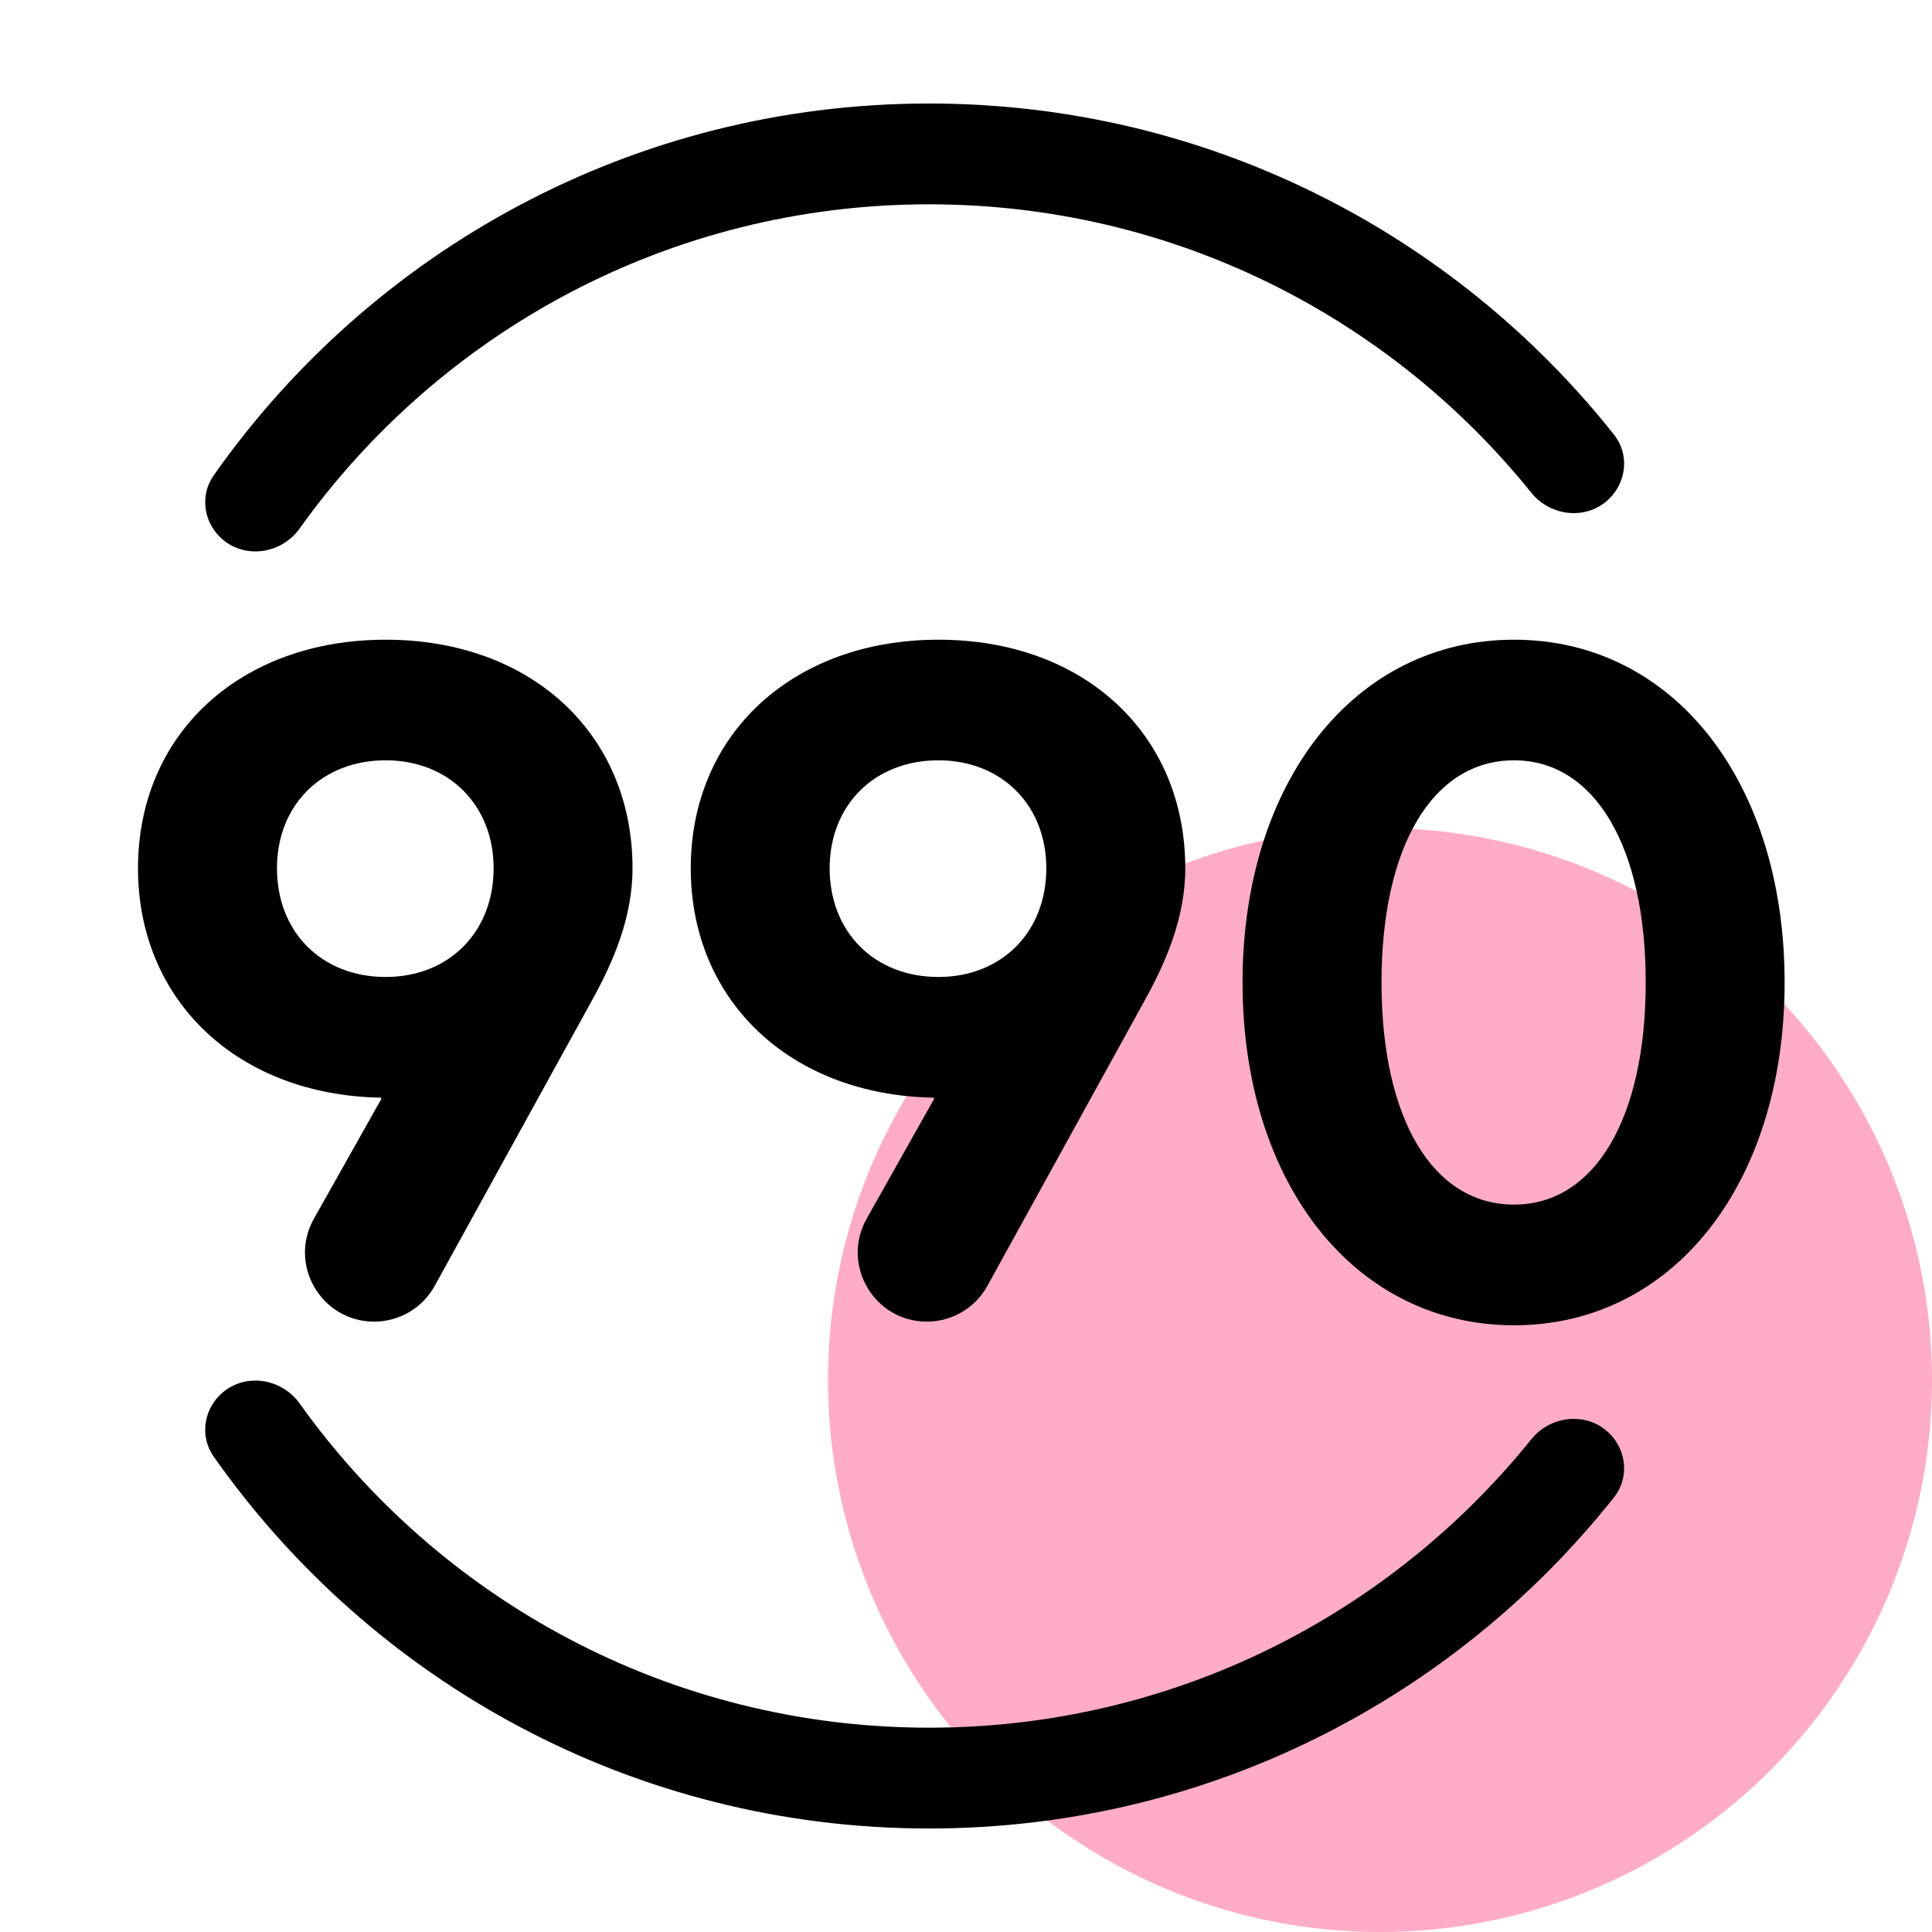
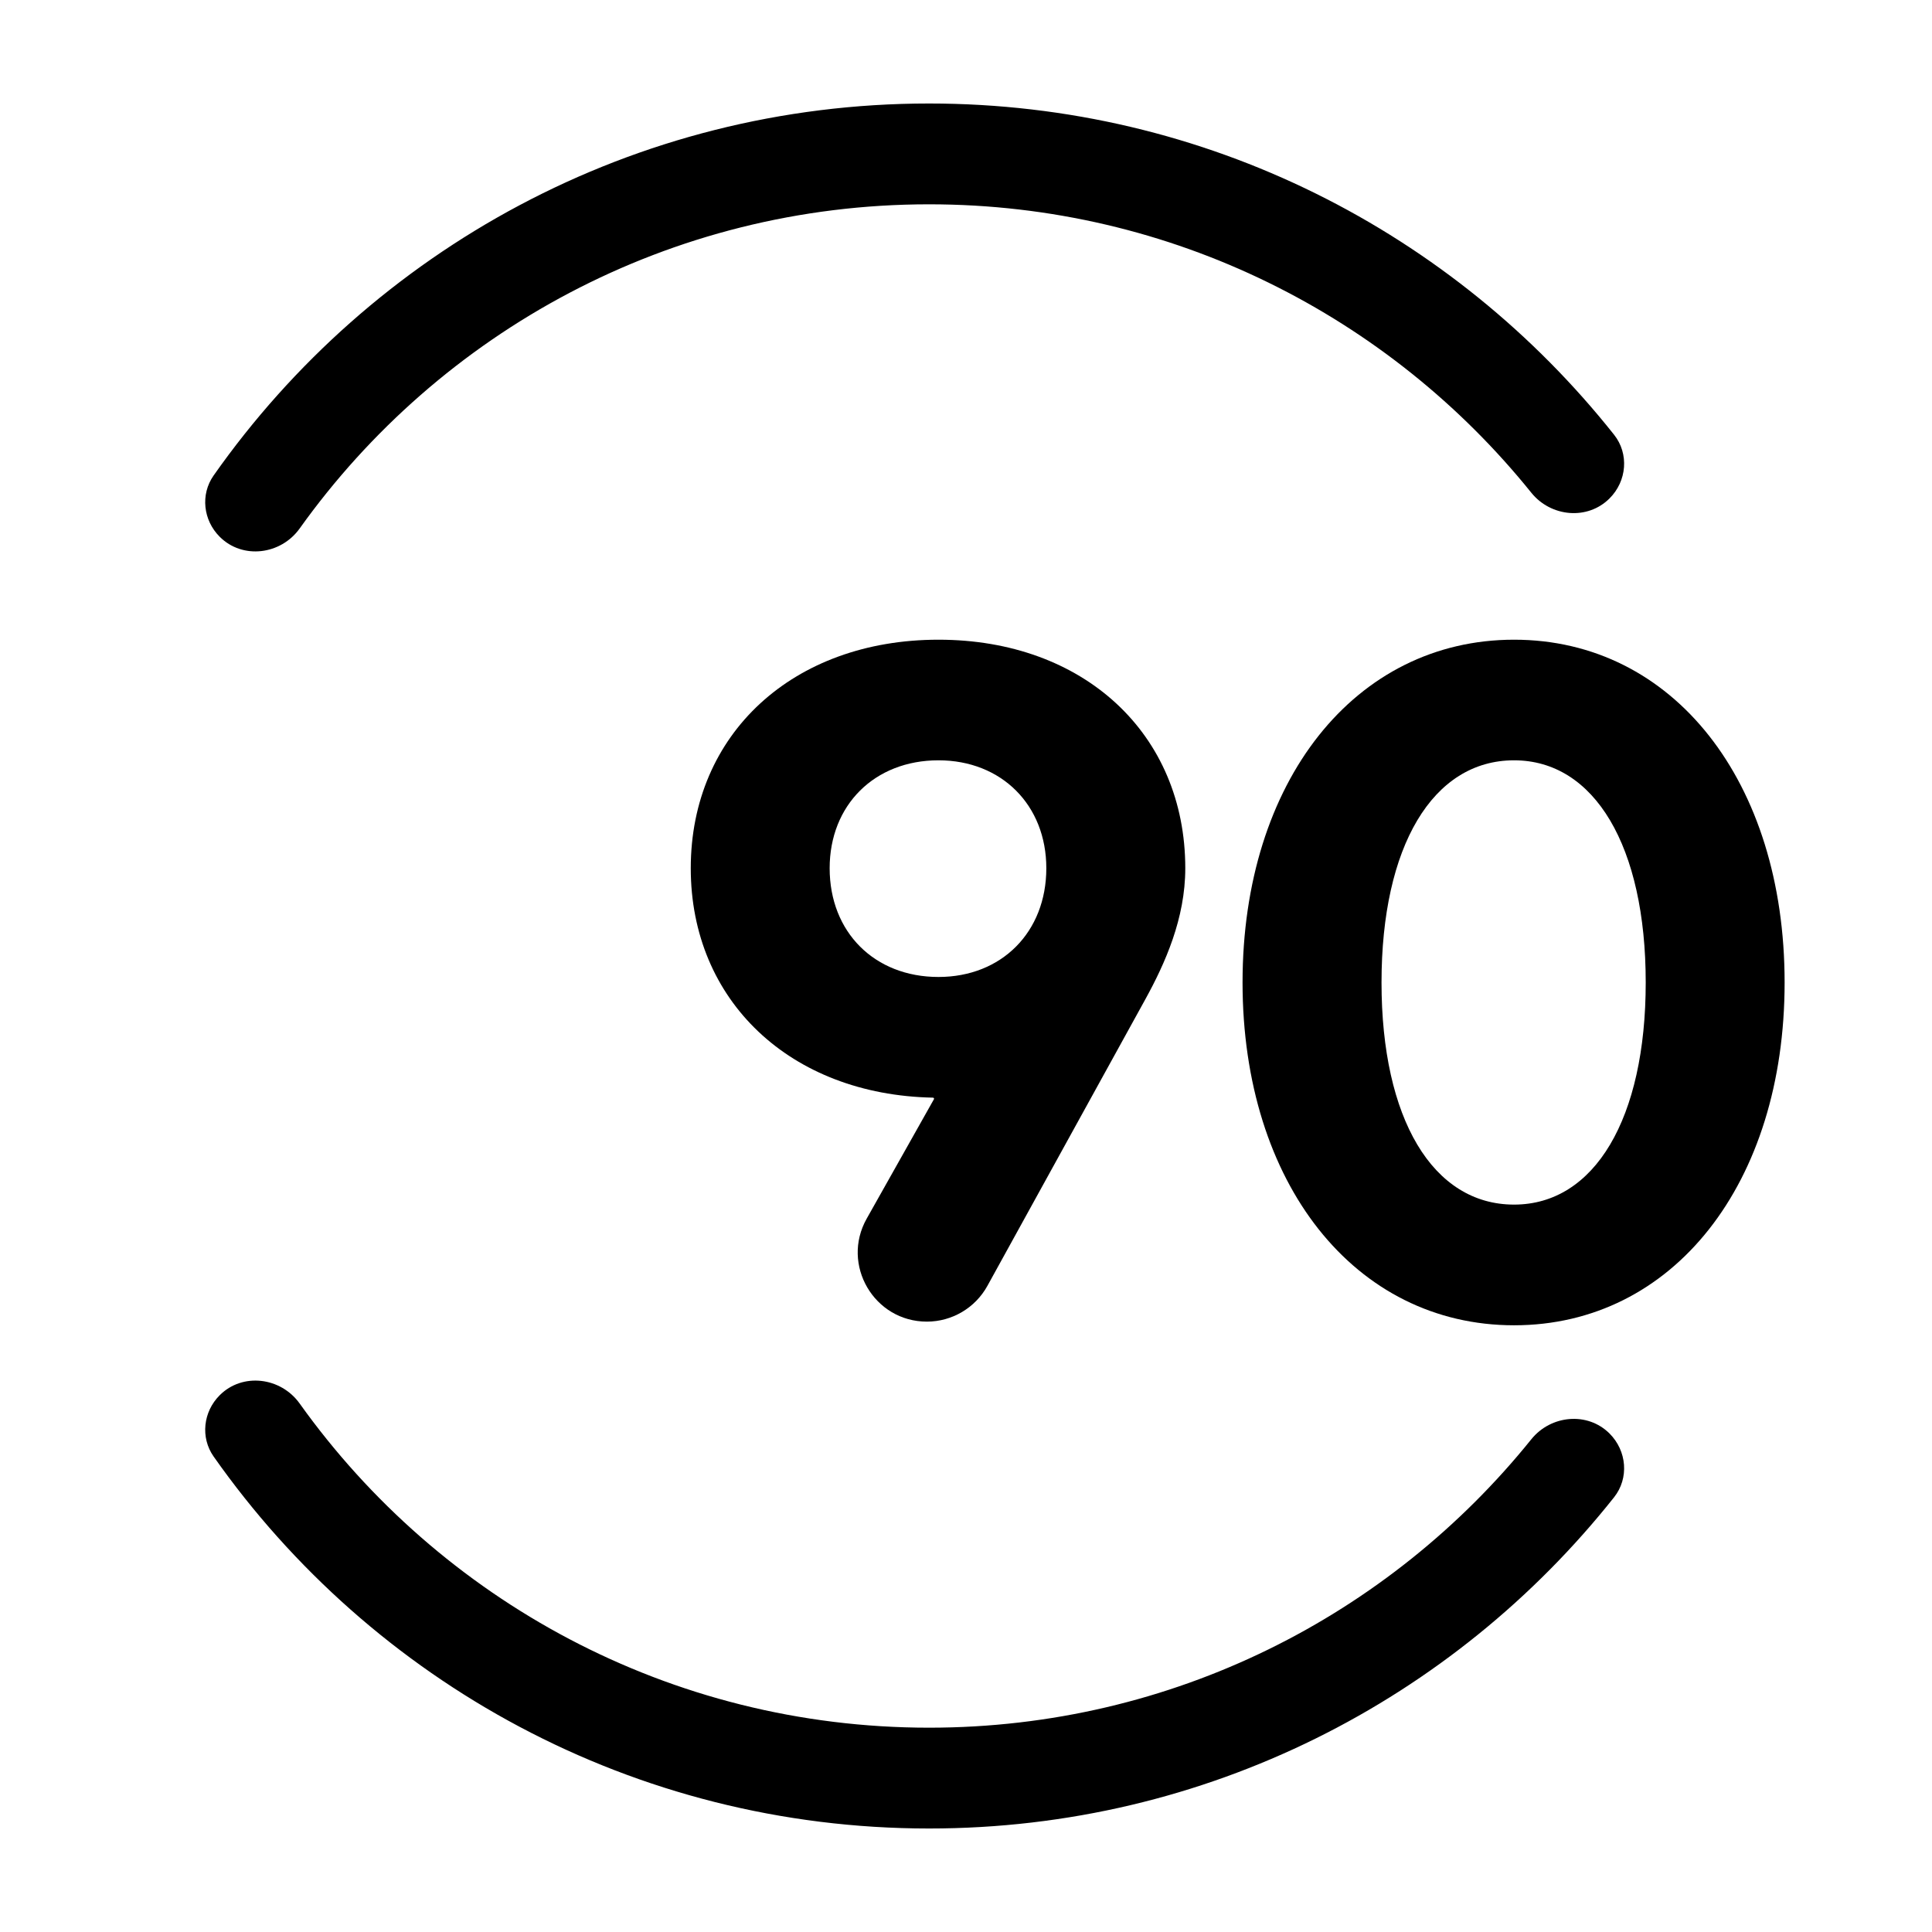
<svg xmlns="http://www.w3.org/2000/svg" width="28" height="28" viewBox="0 0 28 28" fill="none">
-   <circle cx="20" cy="20" r="8" fill="#FFADC6" />
  <path d="M23.327 7.223C23.008 7.543 22.477 7.493 22.193 7.141C20.14 4.592 16.993 2.961 13.465 2.961C9.703 2.961 6.374 4.815 4.343 7.659C4.07 8.041 3.515 8.111 3.184 7.779C2.945 7.541 2.902 7.167 3.096 6.891C5.388 3.631 9.177 1.5 13.465 1.5C17.487 1.5 21.072 3.376 23.392 6.3C23.612 6.577 23.578 6.973 23.327 7.223Z" fill="black" />
  <path d="M23.327 20.776C23.008 20.457 22.477 20.507 22.193 20.859C20.14 23.408 16.993 25.039 13.465 25.039C9.703 25.039 6.374 23.185 4.343 20.341C4.07 19.959 3.515 19.889 3.184 20.221C2.945 20.459 2.902 20.833 3.096 21.109C5.388 24.369 9.177 26.5 13.465 26.5C17.487 26.5 21.072 24.624 23.392 21.7C23.612 21.423 23.578 21.027 23.327 20.776Z" fill="black" />
  <path d="M21.943 17.458C23.109 17.458 23.851 16.213 23.851 14.239C23.851 12.265 23.109 11.019 21.943 11.019C20.764 11.019 20.022 12.265 20.022 14.239C20.022 16.213 20.764 17.458 21.943 17.458ZM18.008 14.239C18.008 11.324 19.638 9.271 21.943 9.271C24.248 9.271 25.864 11.324 25.864 14.239C25.864 17.153 24.248 19.207 21.943 19.207C19.638 19.207 18.008 17.153 18.008 14.239Z" fill="black" />
  <path d="M13.601 11.019C12.674 11.019 12.024 11.668 12.024 12.583C12.024 13.51 12.674 14.159 13.601 14.159C14.515 14.159 15.164 13.51 15.164 12.583C15.164 11.668 14.515 11.019 13.601 11.019ZM10.011 12.583C10.011 10.635 11.495 9.271 13.601 9.271C15.707 9.271 17.178 10.635 17.178 12.583C17.178 13.311 16.887 13.96 16.595 14.49L14.31 18.636C14.134 18.955 13.798 19.154 13.433 19.154C12.667 19.154 12.185 18.328 12.561 17.661L13.535 15.931C13.541 15.921 13.533 15.908 13.521 15.908C11.455 15.868 10.011 14.504 10.011 12.583Z" fill="black" />
-   <path d="M5.59 11.019C4.663 11.019 4.014 11.668 4.014 12.583C4.014 13.51 4.663 14.159 5.59 14.159C6.504 14.159 7.154 13.51 7.154 12.583C7.154 11.668 6.504 11.019 5.59 11.019ZM2 12.583C2 10.635 3.484 9.271 5.59 9.271C7.697 9.271 9.167 10.635 9.167 12.583C9.167 13.311 8.876 13.96 8.584 14.49L6.3 18.636C6.124 18.955 5.788 19.154 5.423 19.154C4.656 19.154 4.174 18.328 4.55 17.661L5.524 15.931C5.53 15.921 5.523 15.908 5.511 15.908C3.444 15.868 2 14.504 2 12.583Z" fill="black" />
</svg>